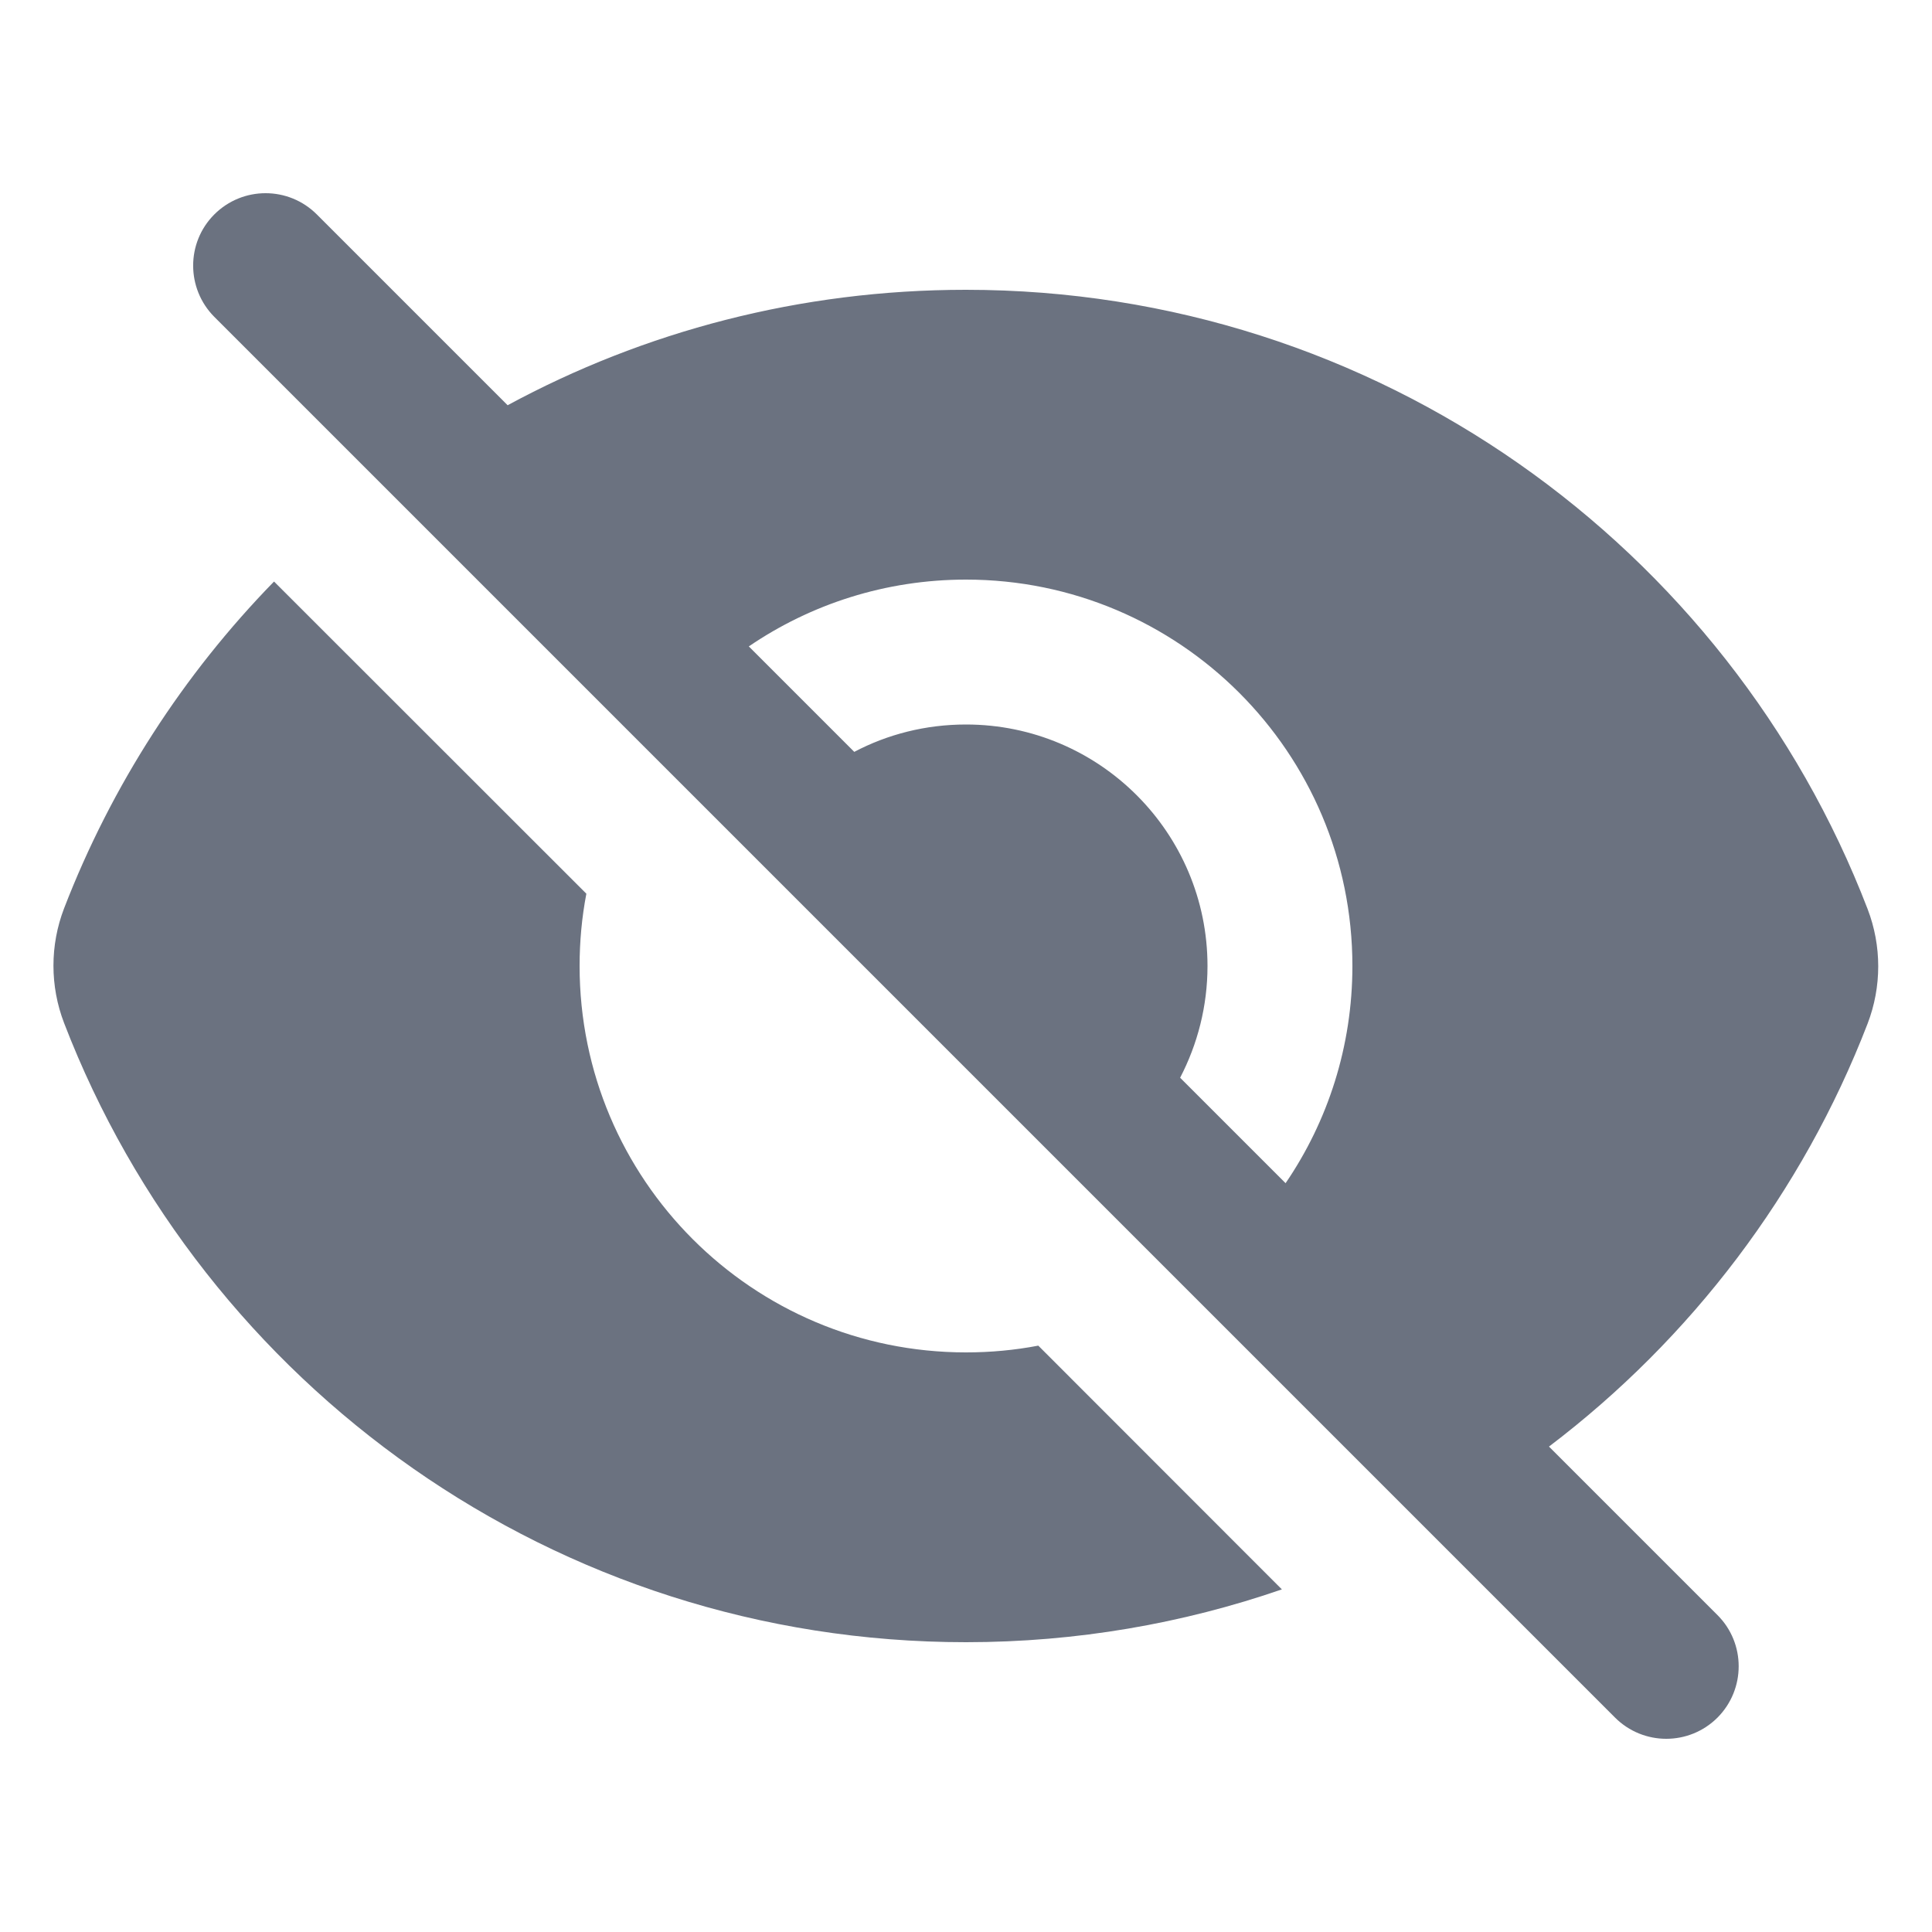
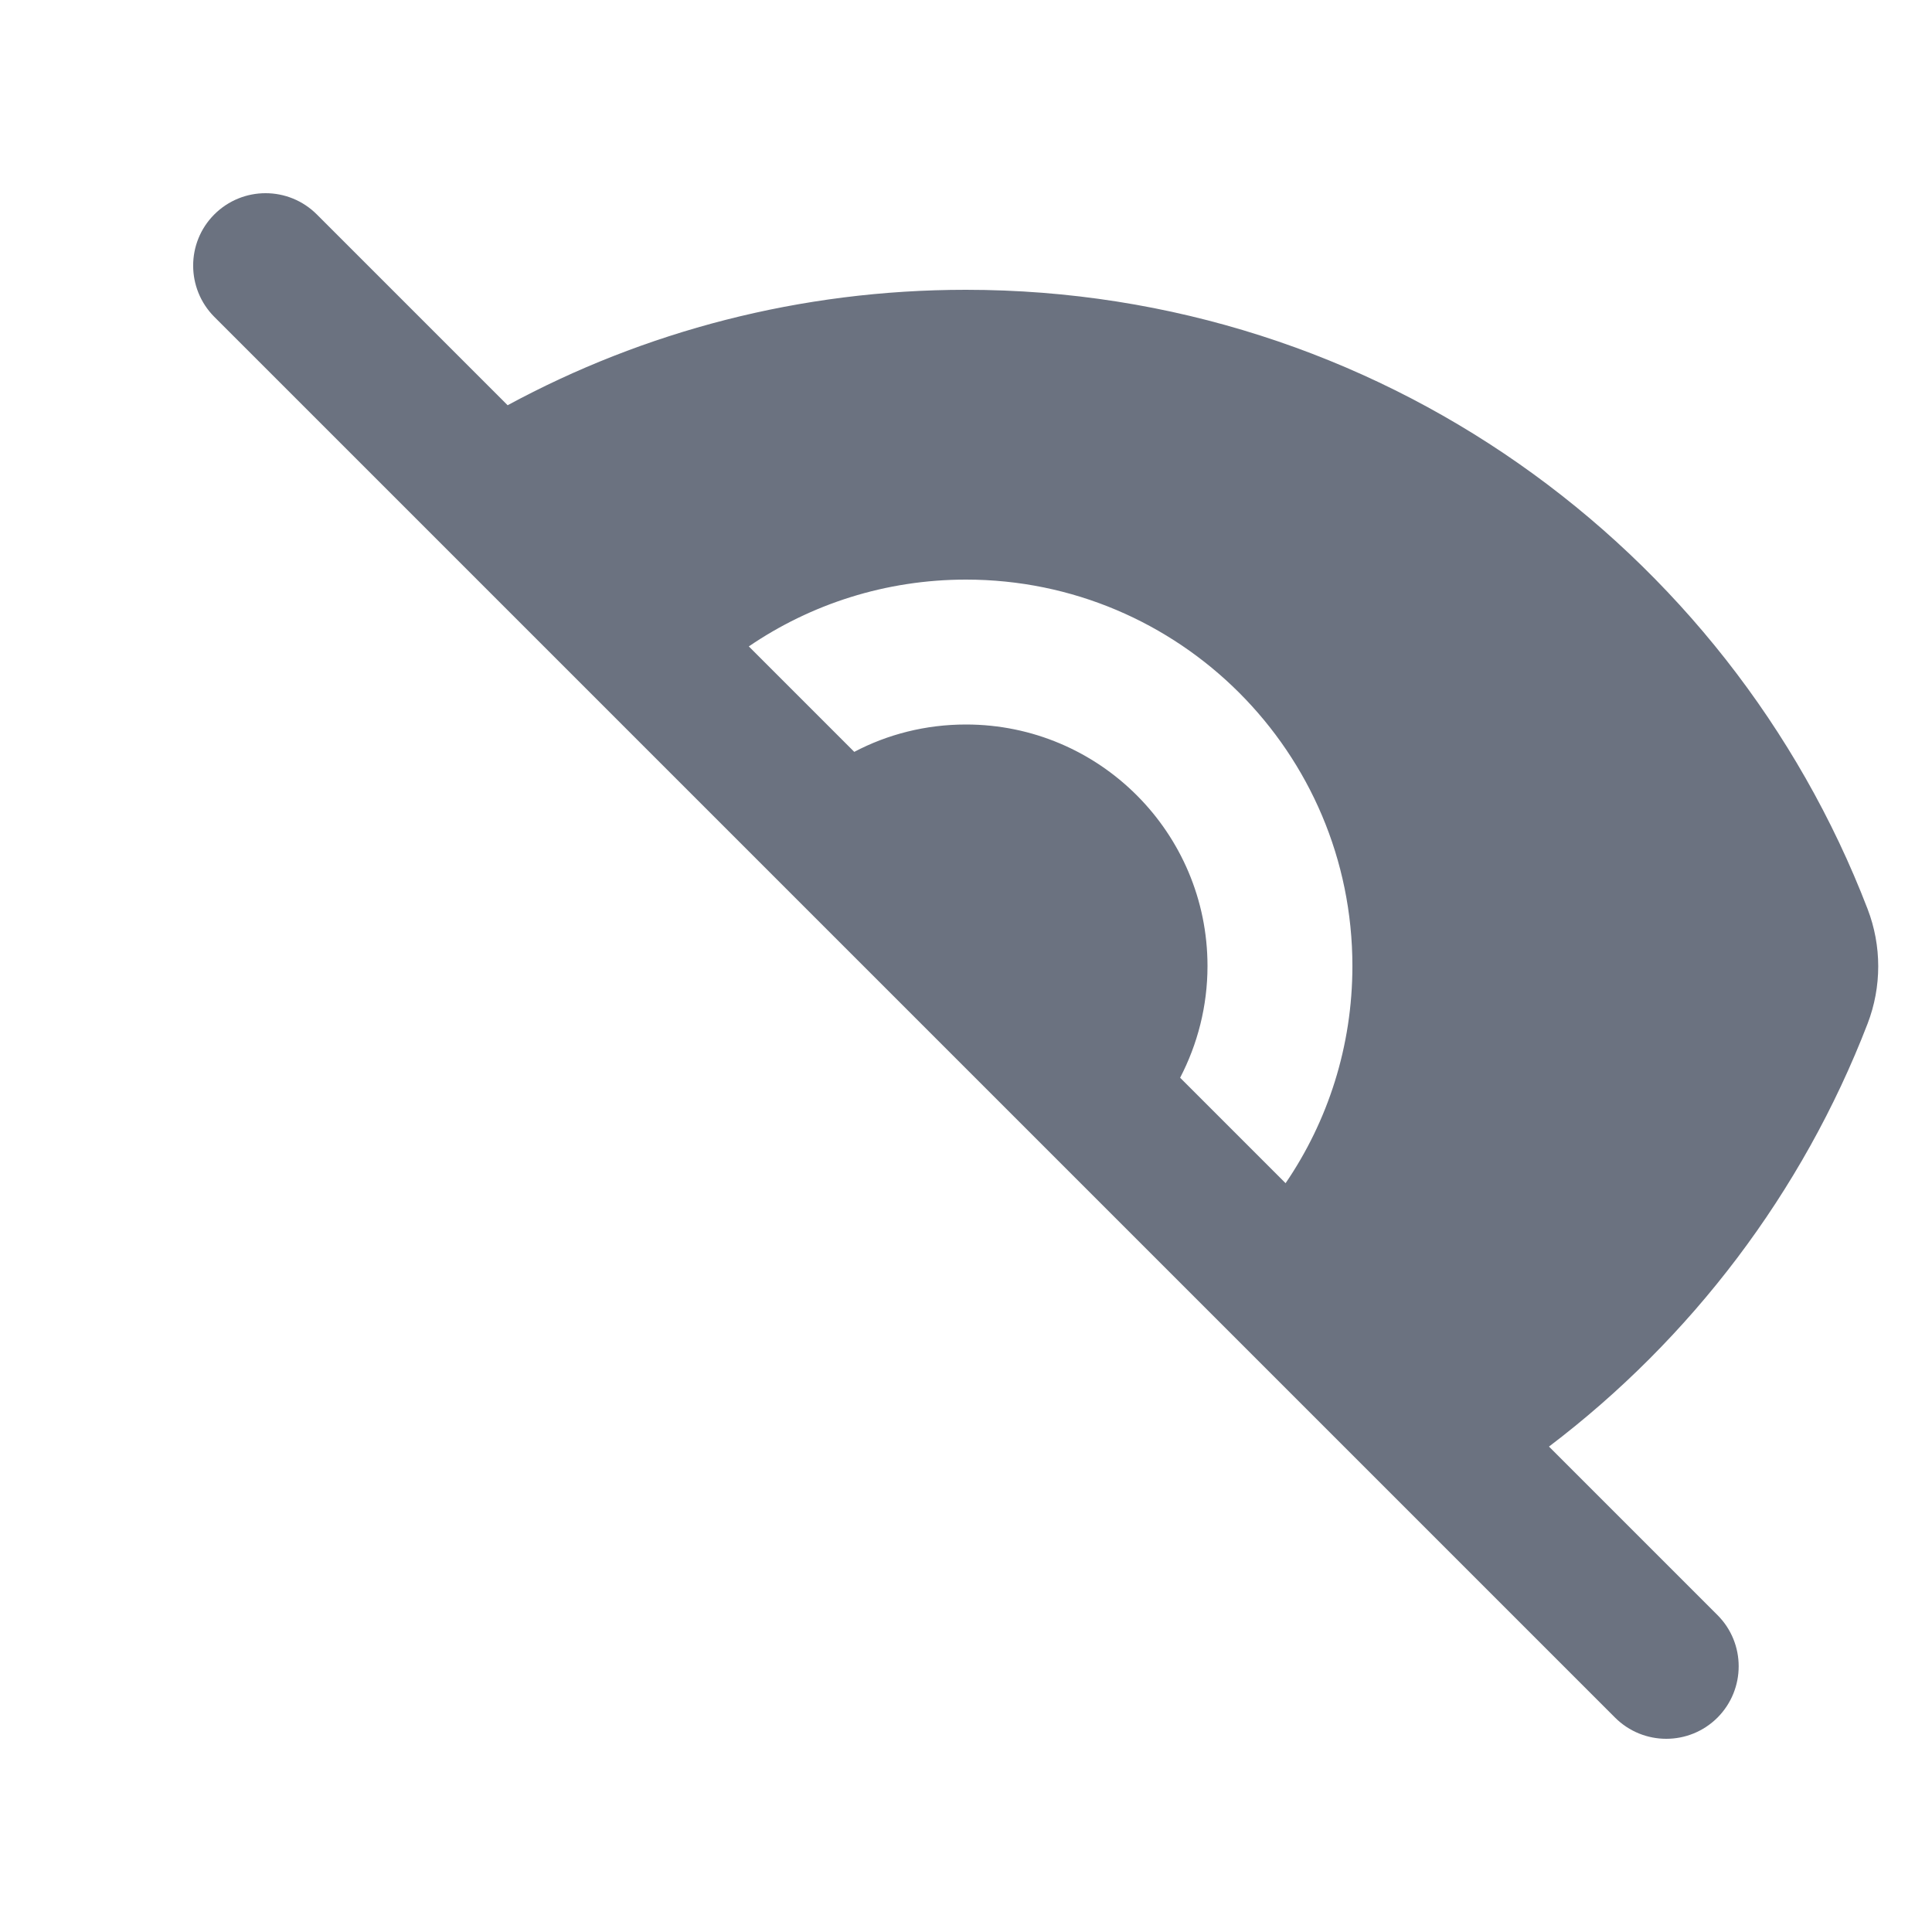
<svg xmlns="http://www.w3.org/2000/svg" width="12" height="12" viewBox="0 0 12 12" fill="none">
  <path fill-rule="evenodd" clip-rule="evenodd" d="M1.968 1.332C1.792 1.156 1.507 1.156 1.331 1.332C1.156 1.507 1.156 1.792 1.331 1.968L10.031 10.668C10.207 10.844 10.492 10.844 10.668 10.668C10.843 10.492 10.843 10.207 10.668 10.032L9.621 8.985C10.503 8.316 11.195 7.408 11.6 6.358C11.688 6.129 11.688 5.875 11.6 5.646C10.735 3.396 8.553 1.8 5.999 1.8C4.969 1.8 3.999 2.059 3.153 2.517L1.968 1.332ZM4.651 4.015L5.306 4.67C5.513 4.561 5.749 4.5 6 4.5C6.828 4.5 7.5 5.172 7.5 6C7.5 6.25 7.438 6.486 7.33 6.694L7.985 7.349C8.247 6.965 8.4 6.5 8.4 6C8.4 4.674 7.325 3.6 6 3.6C5.5 3.6 5.035 3.753 4.651 4.015Z" fill="#6B7280" />
-   <path d="M6.449 8.358L7.962 9.872C7.347 10.084 6.687 10.2 6 10.2C3.445 10.2 1.264 8.604 0.398 6.354C0.31 6.125 0.31 5.871 0.398 5.642C0.693 4.878 1.14 4.188 1.702 3.612L3.642 5.551C3.614 5.697 3.6 5.847 3.6 6C3.6 7.325 4.674 8.4 6 8.4C6.153 8.4 6.303 8.386 6.449 8.358Z" fill="#6B7280" />
</svg>